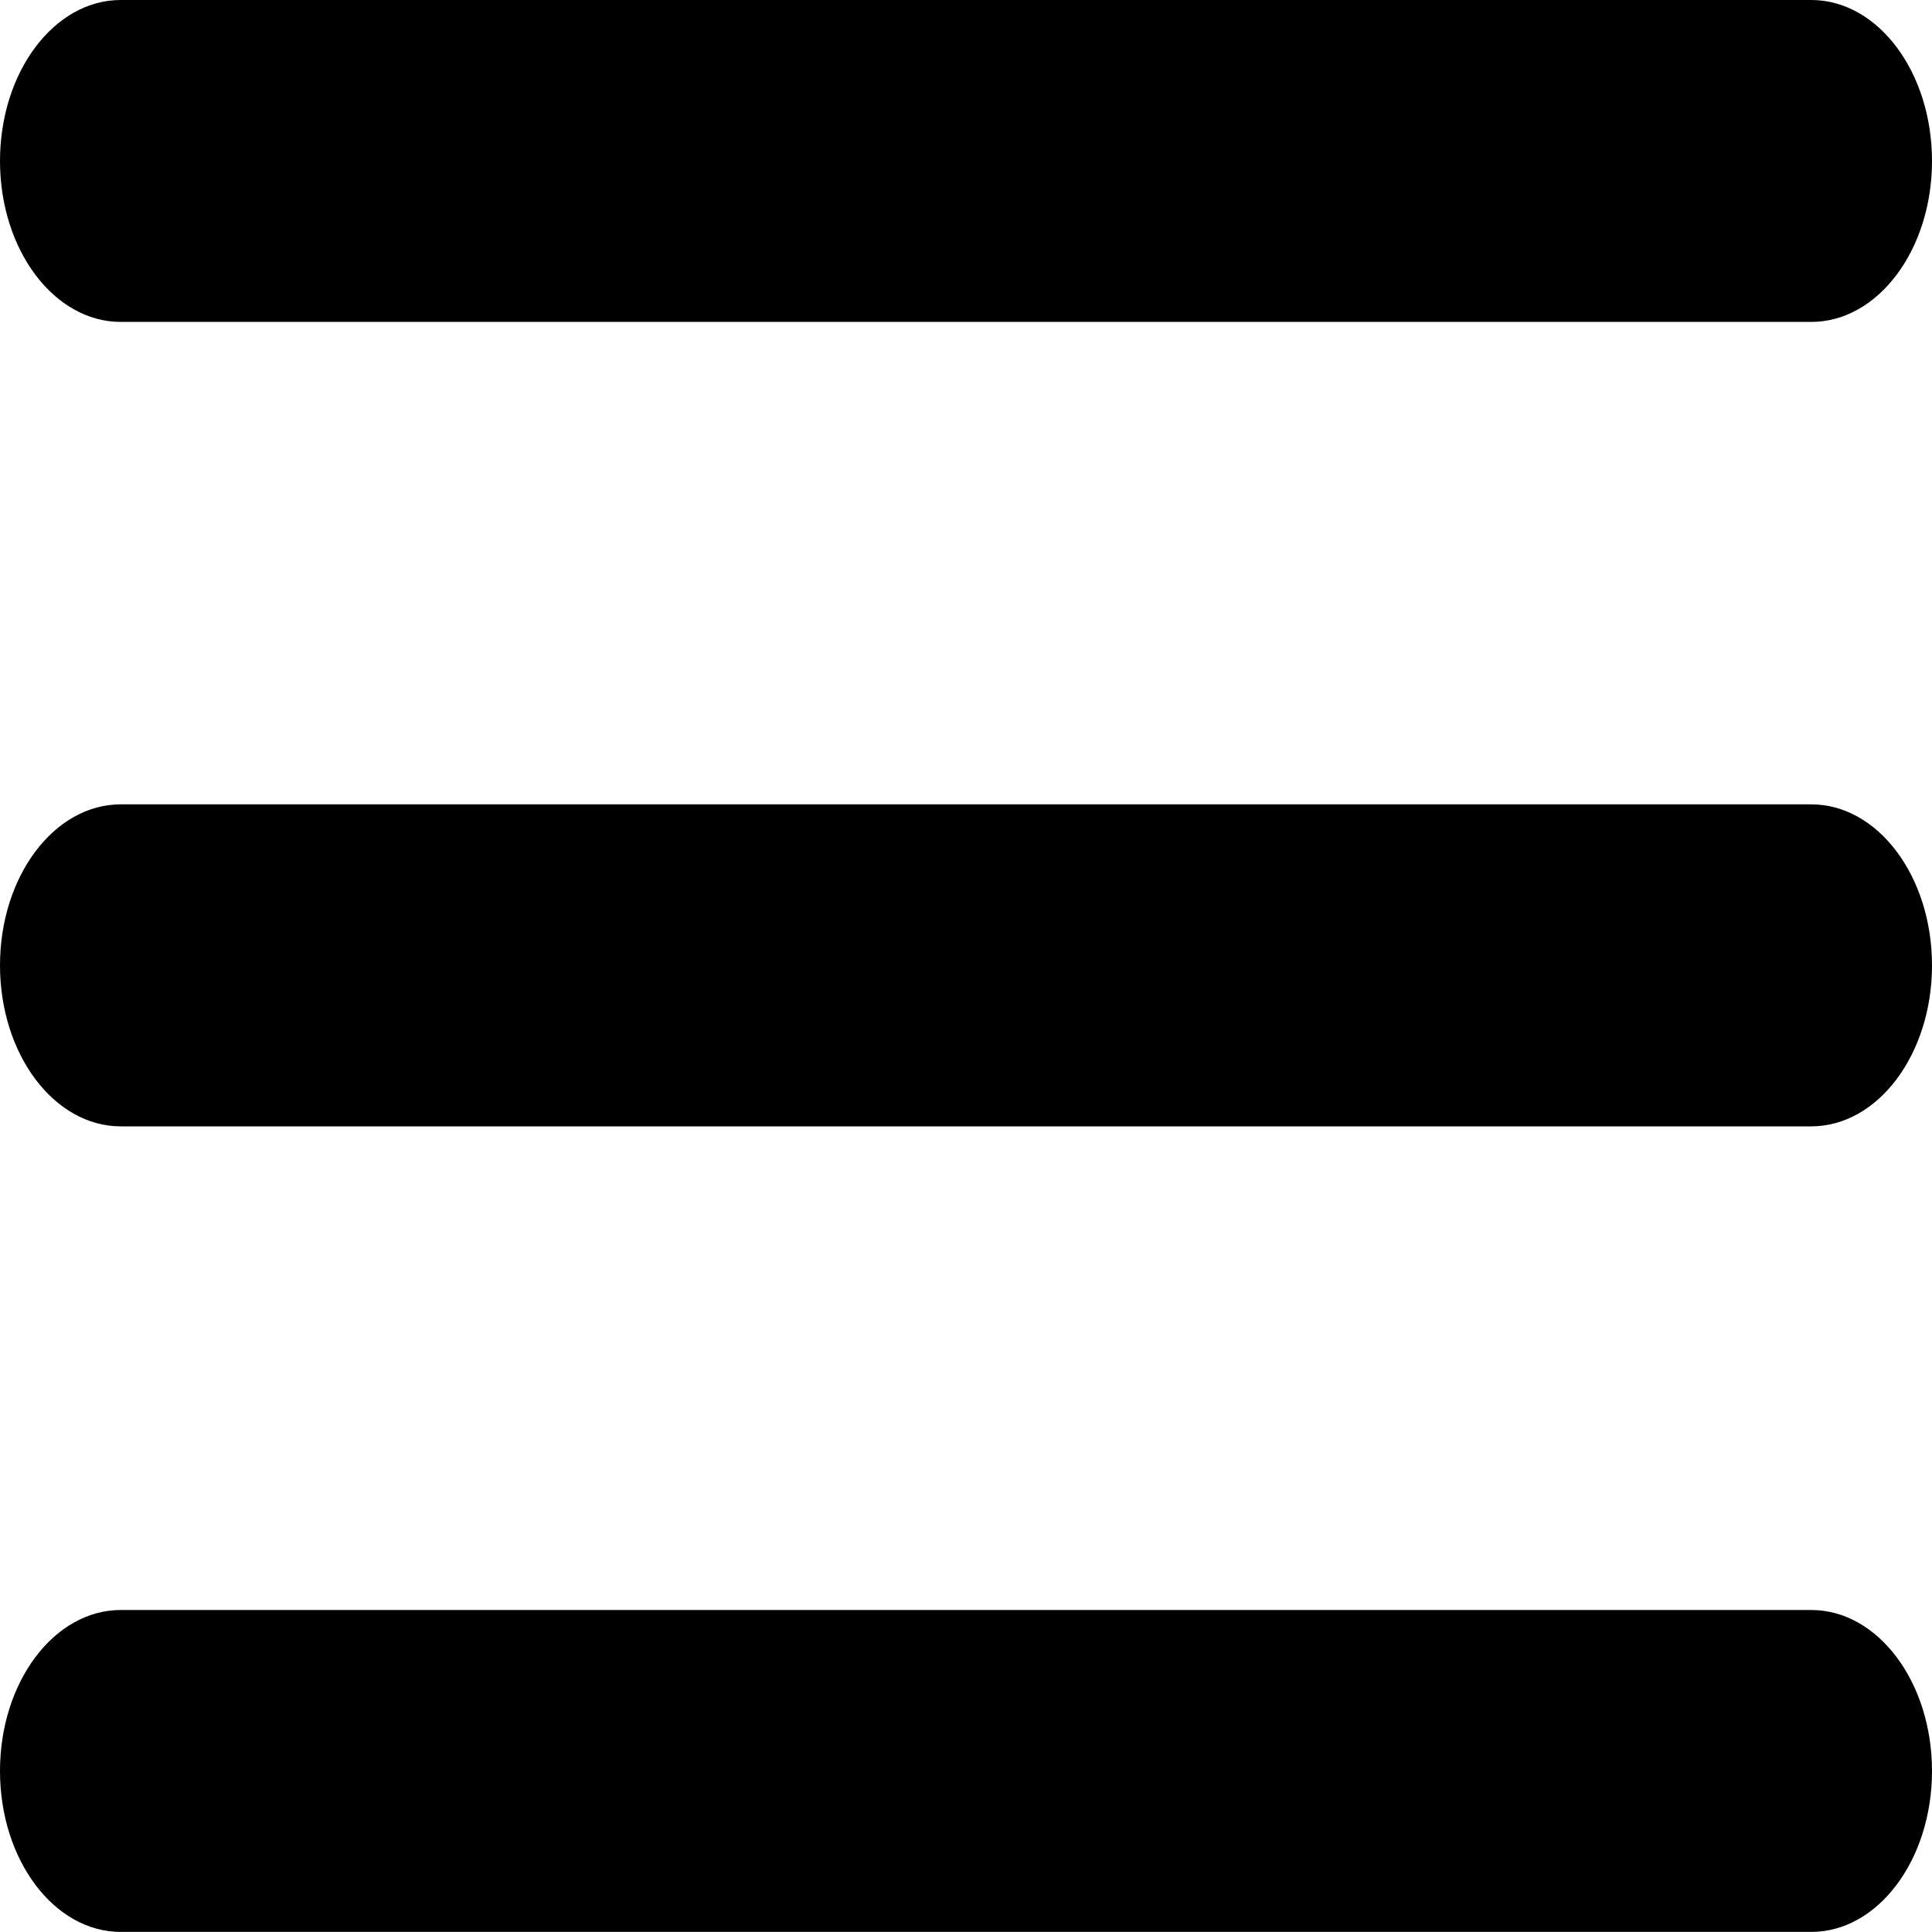
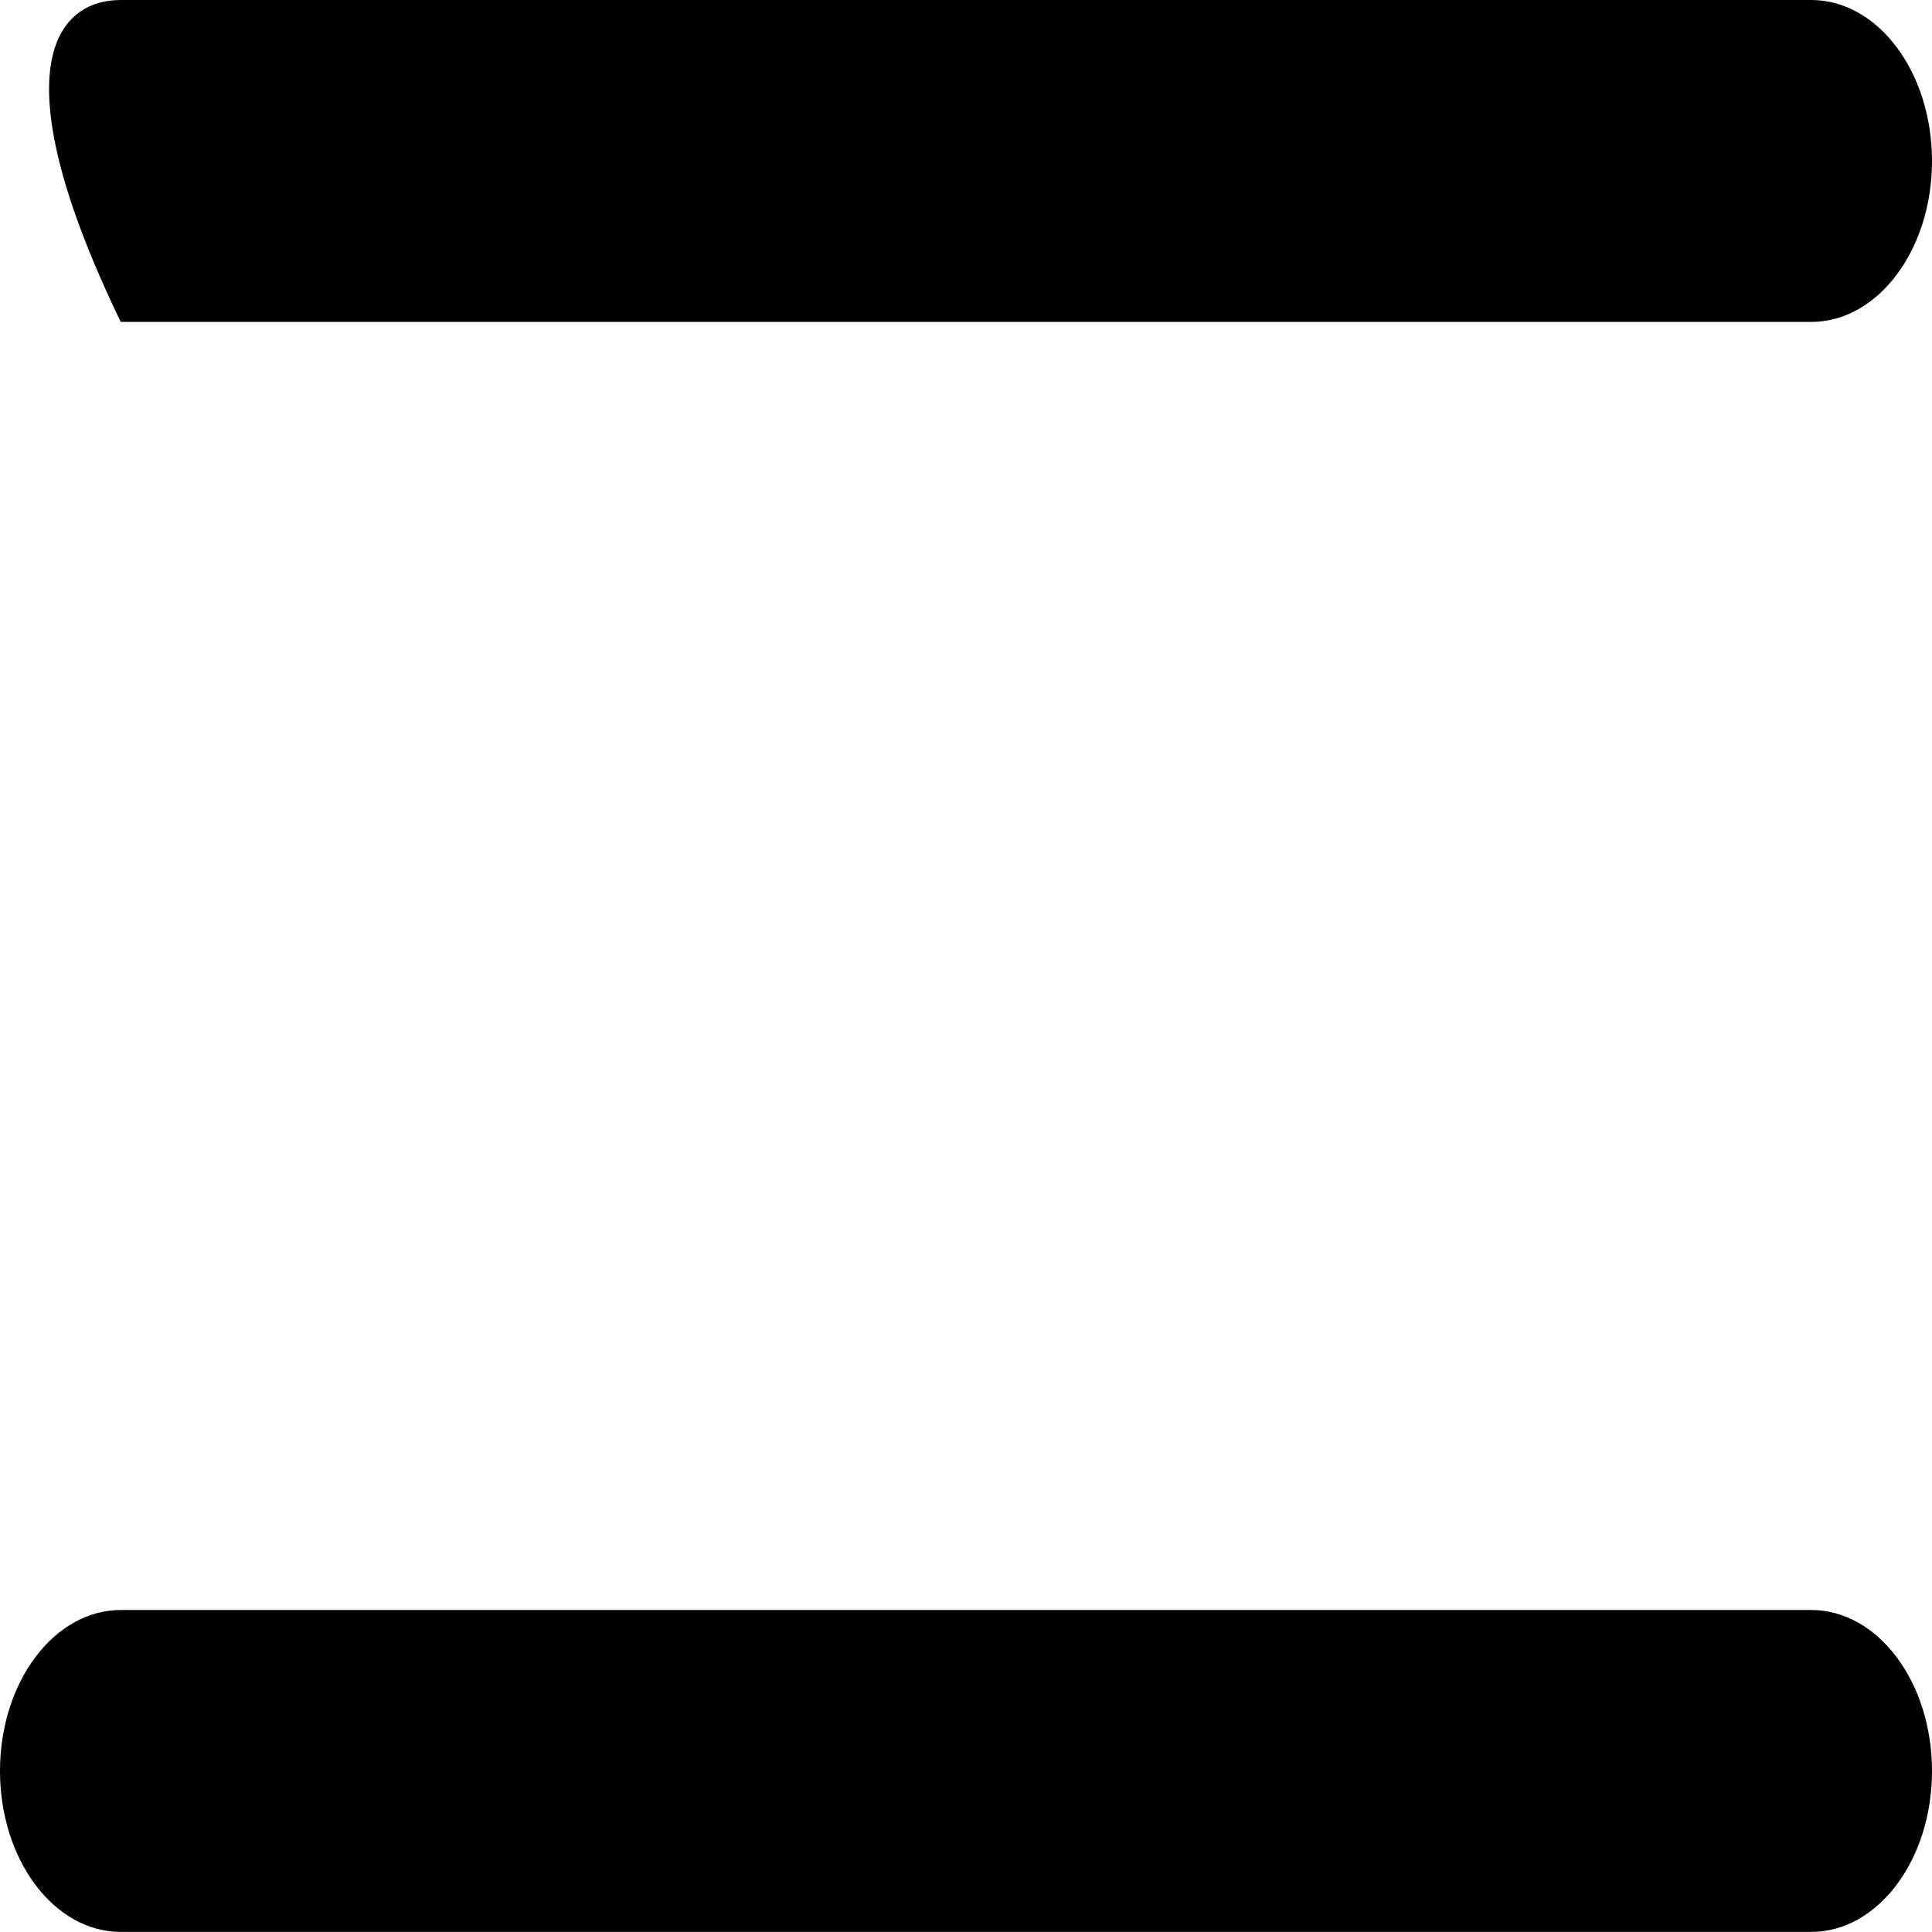
<svg xmlns="http://www.w3.org/2000/svg" width="24" height="24" viewBox="0 0 24 24" fill="none">
  <path d="M22.5 23.999H1.5C0.672 23.999 0 23.104 0 22C0 20.895 0.672 20 1.5 20H22.5C23.328 20 24 20.895 24 22C24 23.104 23.328 23.999 22.5 23.999Z" fill="black" />
-   <path d="M22.5 13.992H1.5C0.672 13.992 0 13.096 0 11.992C0 10.887 0.672 9.992 1.5 9.992H22.5C23.328 9.992 24 10.887 24 11.992C24 13.096 23.328 13.992 22.5 13.992Z" fill="black" />
-   <path d="M22.5 3.999H1.5C0.672 3.999 0 3.104 0 2C0 0.895 0.672 0 1.5 0H22.5C23.328 0 24 0.895 24 2C24 3.104 23.328 3.999 22.5 3.999Z" fill="black" />
+   <path d="M22.5 3.999H1.5C0 0.895 0.672 0 1.5 0H22.5C23.328 0 24 0.895 24 2C24 3.104 23.328 3.999 22.5 3.999Z" fill="black" />
</svg>